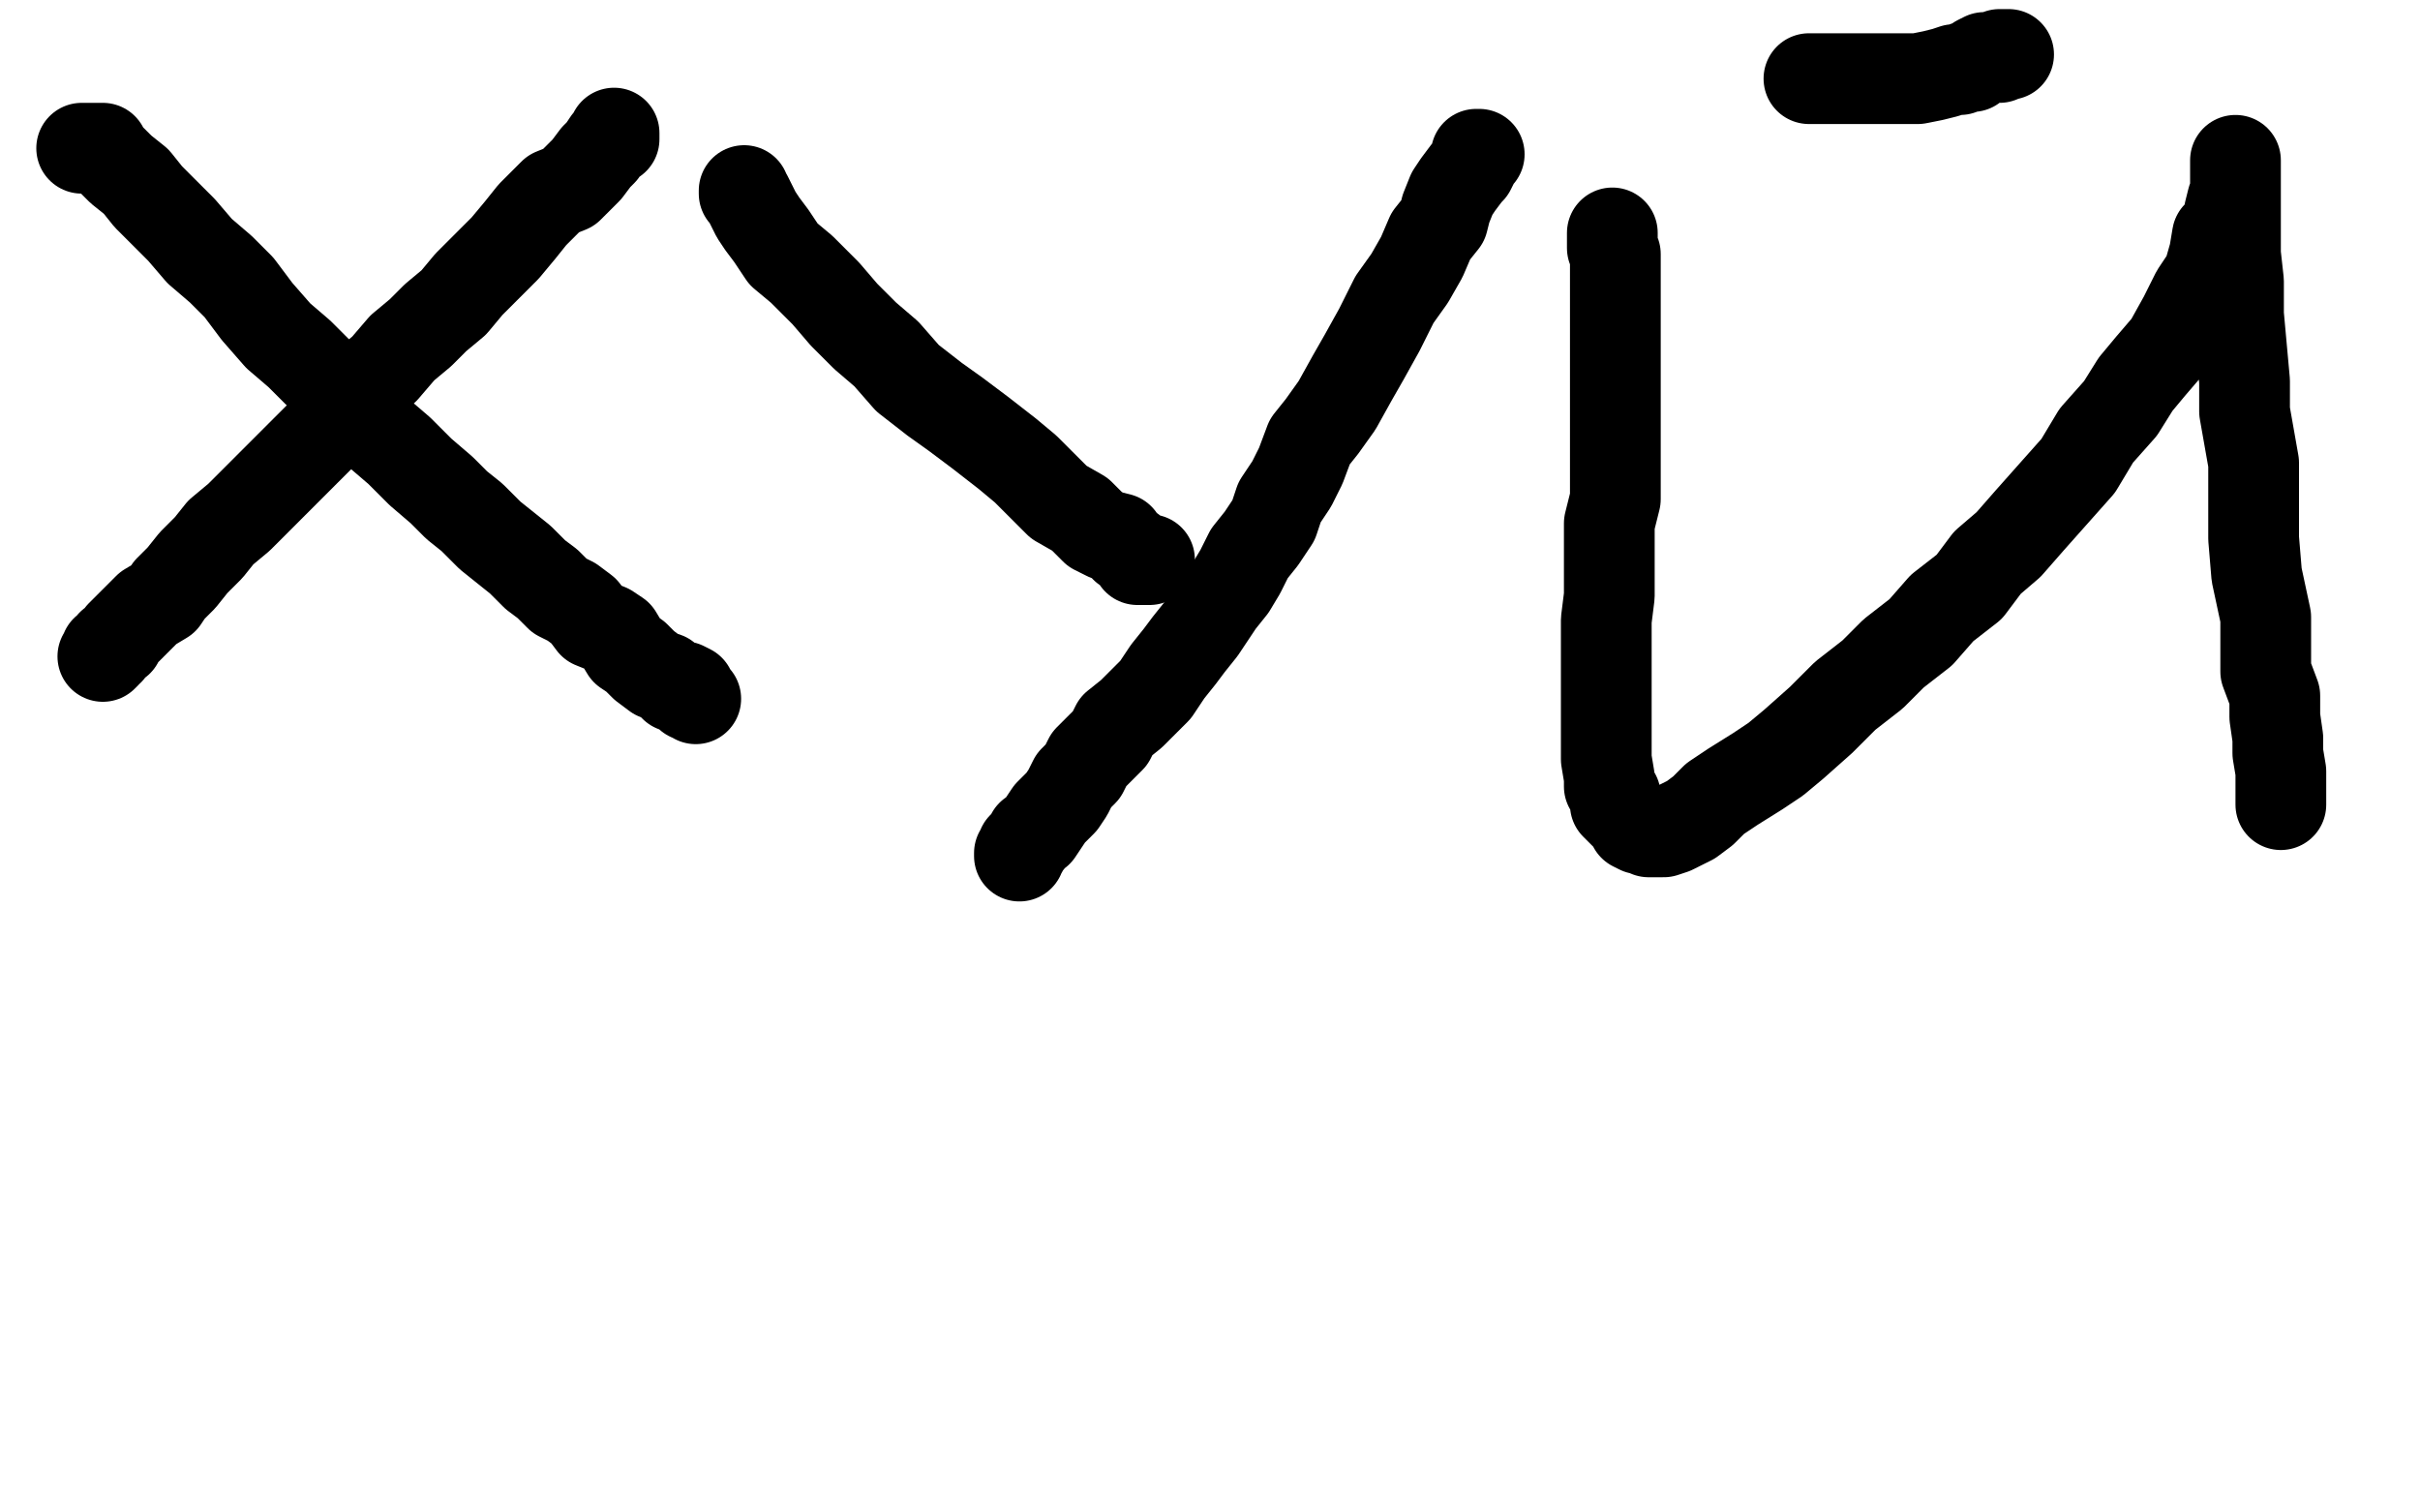
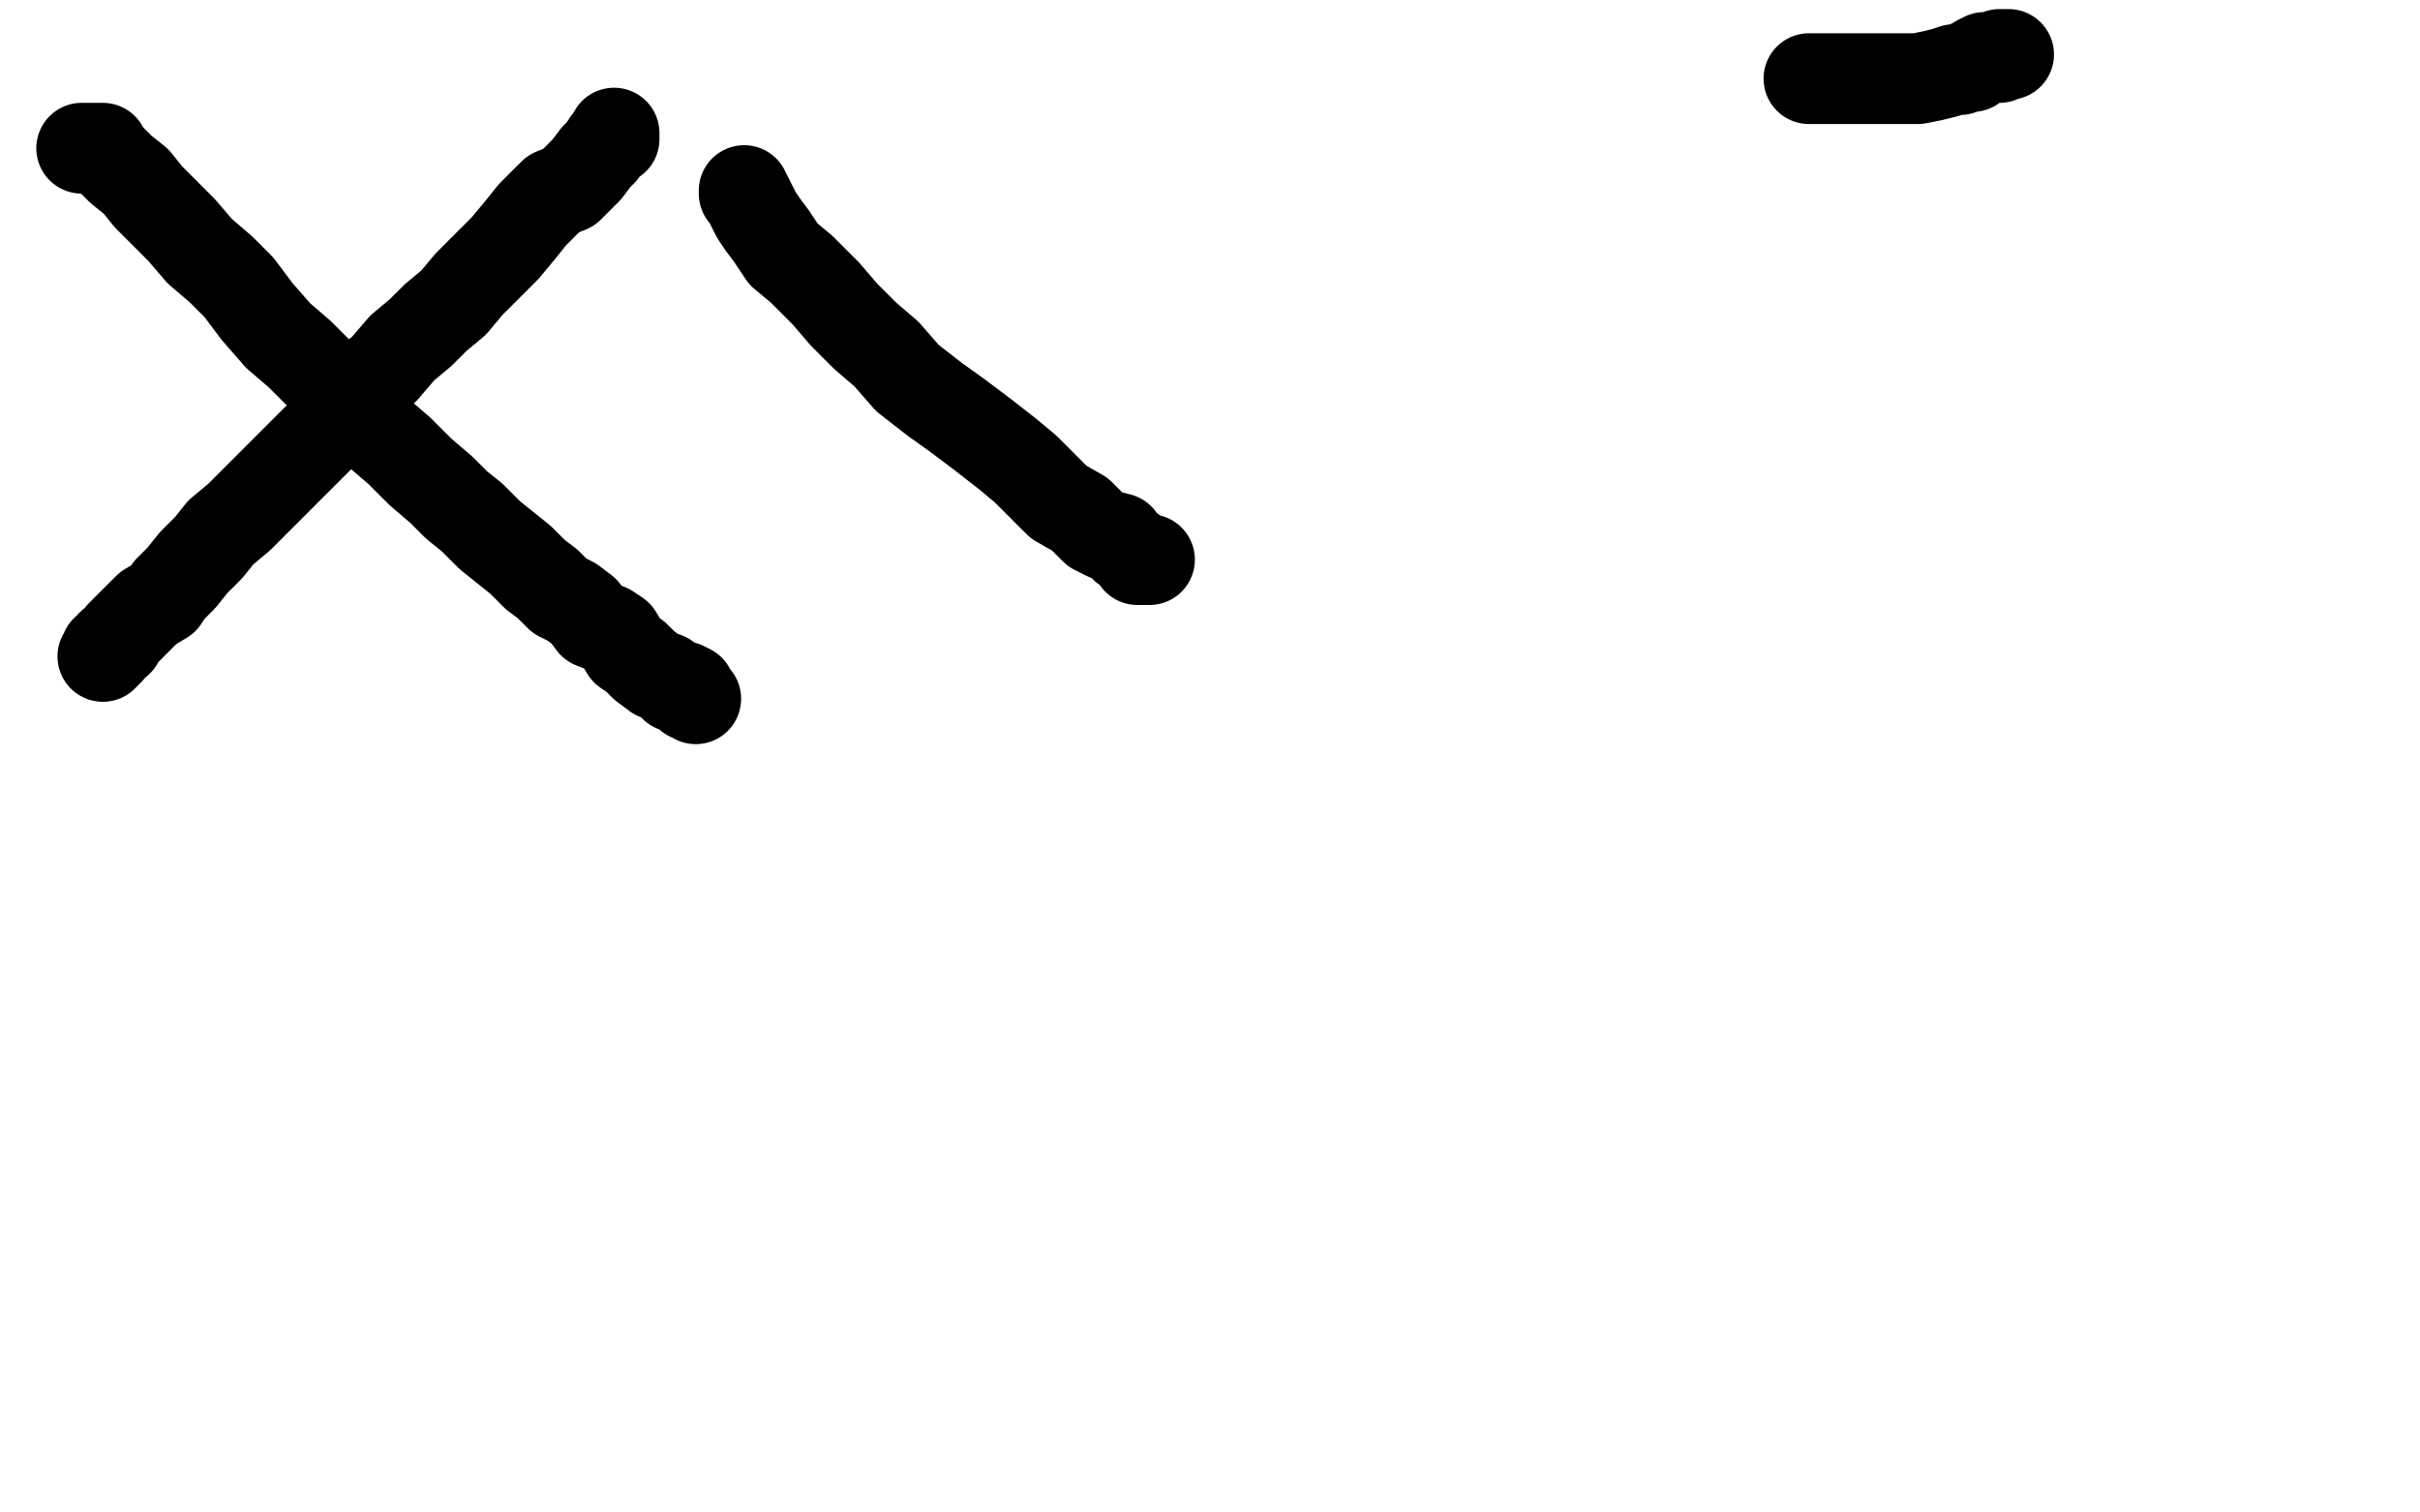
<svg xmlns="http://www.w3.org/2000/svg" width="800" height="500" version="1.1" style="stroke-antialiasing: false">
  <desc>This SVG has been created on https://colorillo.com/</desc>
-   <rect x="0" y="0" width="800" height="500" style="fill: rgb(255,255,255); stroke-width:0" />
  <polyline points="203,44 203,45 203,45 203,46 203,46 202,46 202,46 201,47 201,47 199,50 199,50 197,52 197,52 194,56 194,56 192,58 192,58 188,62 188,62 183,64 183,64 180,67 180,67 176,71 176,71 172,76 172,76 167,82 162,87 155,94 150,100 144,105 139,110 133,115 127,122 121,127 115,133 110,140 104,146 99,151 94,156 88,162 83,167 79,171 73,176 69,181 64,186 60,191 56,195 54,198 49,201 45,205 43,207 40,210 39,212 37,213 36,215 35,215 35,216 34,217" style="fill: none; stroke: #000000; stroke-width: 30; stroke-linejoin: round; stroke-linecap: round; stroke-antialiasing: false; stroke-antialias: 0; opacity: 1.0" />
  <polyline points="27,49 29,49 29,49 30,49 30,49 31,49 31,49 32,49 32,49 34,49 34,49 35,51 35,51 38,54 38,54 40,56 40,56 45,60 45,60 49,65 49,65 55,71 60,76 66,83 73,89 79,95 85,103 92,111 99,117 105,123 113,130 119,137 125,143 132,149 139,156 146,162 151,167 156,171 162,177 167,181 172,185 177,190 181,193 185,197 189,199 193,202 196,206 201,208 204,210 207,215 210,217 213,220 217,223 220,224 223,227 226,227 228,228 228,230 229,230 230,231" style="fill: none; stroke: #000000; stroke-width: 30; stroke-linejoin: round; stroke-linecap: round; stroke-antialiasing: false; stroke-antialias: 0; opacity: 1.0" />
  <polyline points="246,63 246,64 246,64 247,65 247,65 248,67 248,67 250,71 250,71 252,74 252,74 255,78 255,78 259,84 259,84 265,89 265,89 273,97 273,97 279,104 279,104 286,111 286,111 293,117 293,117 300,125 300,125 309,132 316,137 324,143 333,150 339,155 345,161 350,166 357,170 362,175 366,177 370,178 372,181 374,182 376,185 377,185 379,185 380,185" style="fill: none; stroke: #000000; stroke-width: 30; stroke-linejoin: round; stroke-linecap: round; stroke-antialiasing: false; stroke-antialias: 0; opacity: 1.0" />
-   <polyline points="489,51 488,51 488,51 488,52 488,52 486,56 486,56 485,57 485,57 482,61 482,61 480,64 480,64 478,69 478,69 477,73 477,73 473,78 473,78 470,85 470,85 466,92 466,92 461,99 461,99 456,109 456,109 451,118 447,125 442,134 437,141 433,146 430,154 427,160 423,166 421,172 417,178 413,183 410,189 407,194 403,199 399,205 397,208 393,213 390,217 386,222 382,228 378,232 374,236 369,240 367,244 364,247 360,251 358,255 355,258 353,262 351,265 347,269 345,272 343,275 341,276 340,278 338,280 338,281 337,282 337,283" style="fill: none; stroke: #000000; stroke-width: 30; stroke-linejoin: round; stroke-linecap: round; stroke-antialiasing: false; stroke-antialias: 0; opacity: 1.0" />
-   <polyline points="533,77 533,79 533,79 533,82 533,82 534,84 534,84 534,87 534,87 534,94 534,94 534,100 534,100 534,107 534,107 534,116 534,116 534,124 534,124 534,132 534,132 534,139 534,139 534,147 534,147 534,155 534,155 534,165 532,173 532,182 532,189 532,197 531,205 531,212 531,220 531,227 531,234 531,240 531,245 531,251 532,257 532,260 534,263 534,266 536,268 538,270 539,271 540,273 542,274 543,274 544,274 545,275 546,275 548,275 550,275 553,274 555,273 559,271 563,268 567,264 573,260 581,255 587,251 593,246 602,238 610,230 619,223 626,216 635,209 642,201 651,194 657,186 664,180 671,172 679,163 687,154 693,144 701,135 706,127 711,121 717,114 722,105 726,97 730,91 732,84 733,78 736,75 737,70 738,66 739,64 739,61 739,58 739,57 739,55 739,54 739,53 739,55 739,56 739,59 739,63 739,69 739,76 739,84 740,93 740,104 741,115 742,126 742,136 745,153 745,165 745,178 746,190 749,204 749,212 749,222 752,230 752,237 753,244 753,249 754,255 754,259 754,263 754,264 754,265 754,266" style="fill: none; stroke: #000000; stroke-width: 30; stroke-linejoin: round; stroke-linecap: round; stroke-antialiasing: false; stroke-antialias: 0; opacity: 1.0" />
  <polyline points="598,26 599,26 599,26 600,26 600,26 602,26 602,26 605,26 605,26 608,26 608,26 611,26 611,26 616,26 616,26 620,26 620,26 624,26 624,26 629,26 629,26 634,26 634,26 639,25 639,25 643,24 643,24 646,23 648,23 650,22 652,22 654,20 656,19 657,19 660,19 661,19 661,18 662,18 663,18 664,18" style="fill: none; stroke: #000000; stroke-width: 30; stroke-linejoin: round; stroke-linecap: round; stroke-antialiasing: false; stroke-antialias: 0; opacity: 1.0" />
</svg>